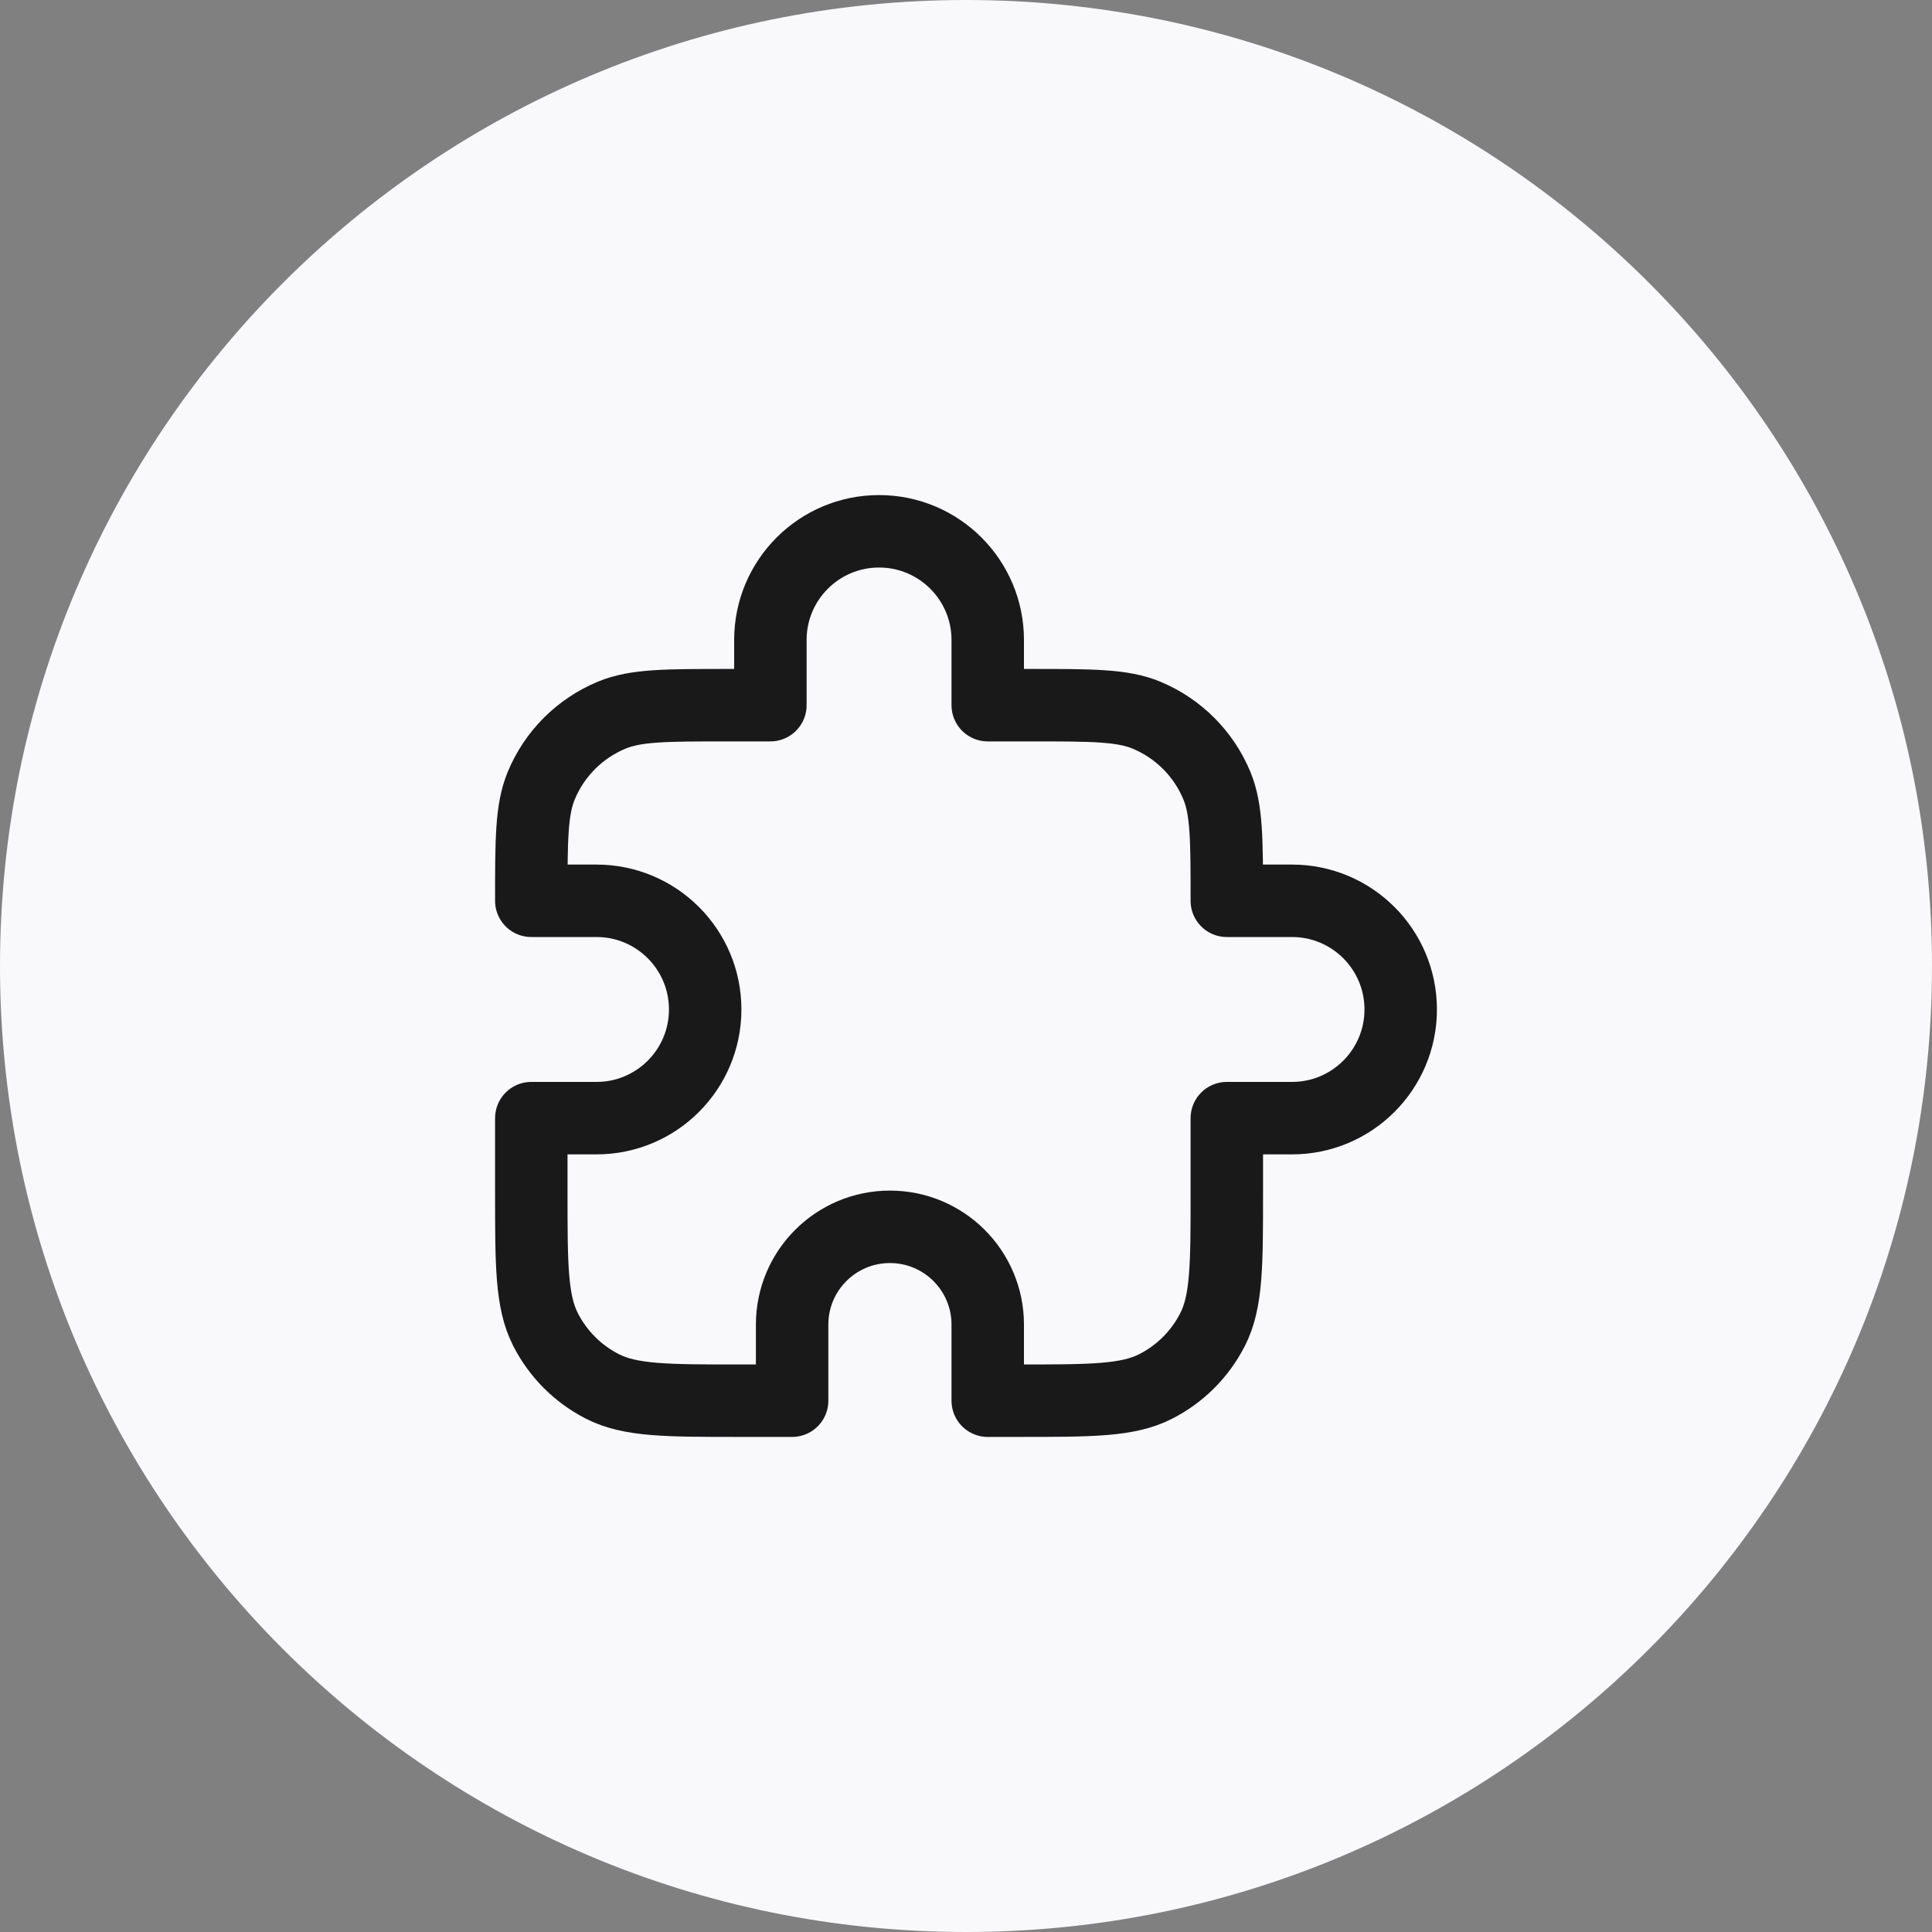
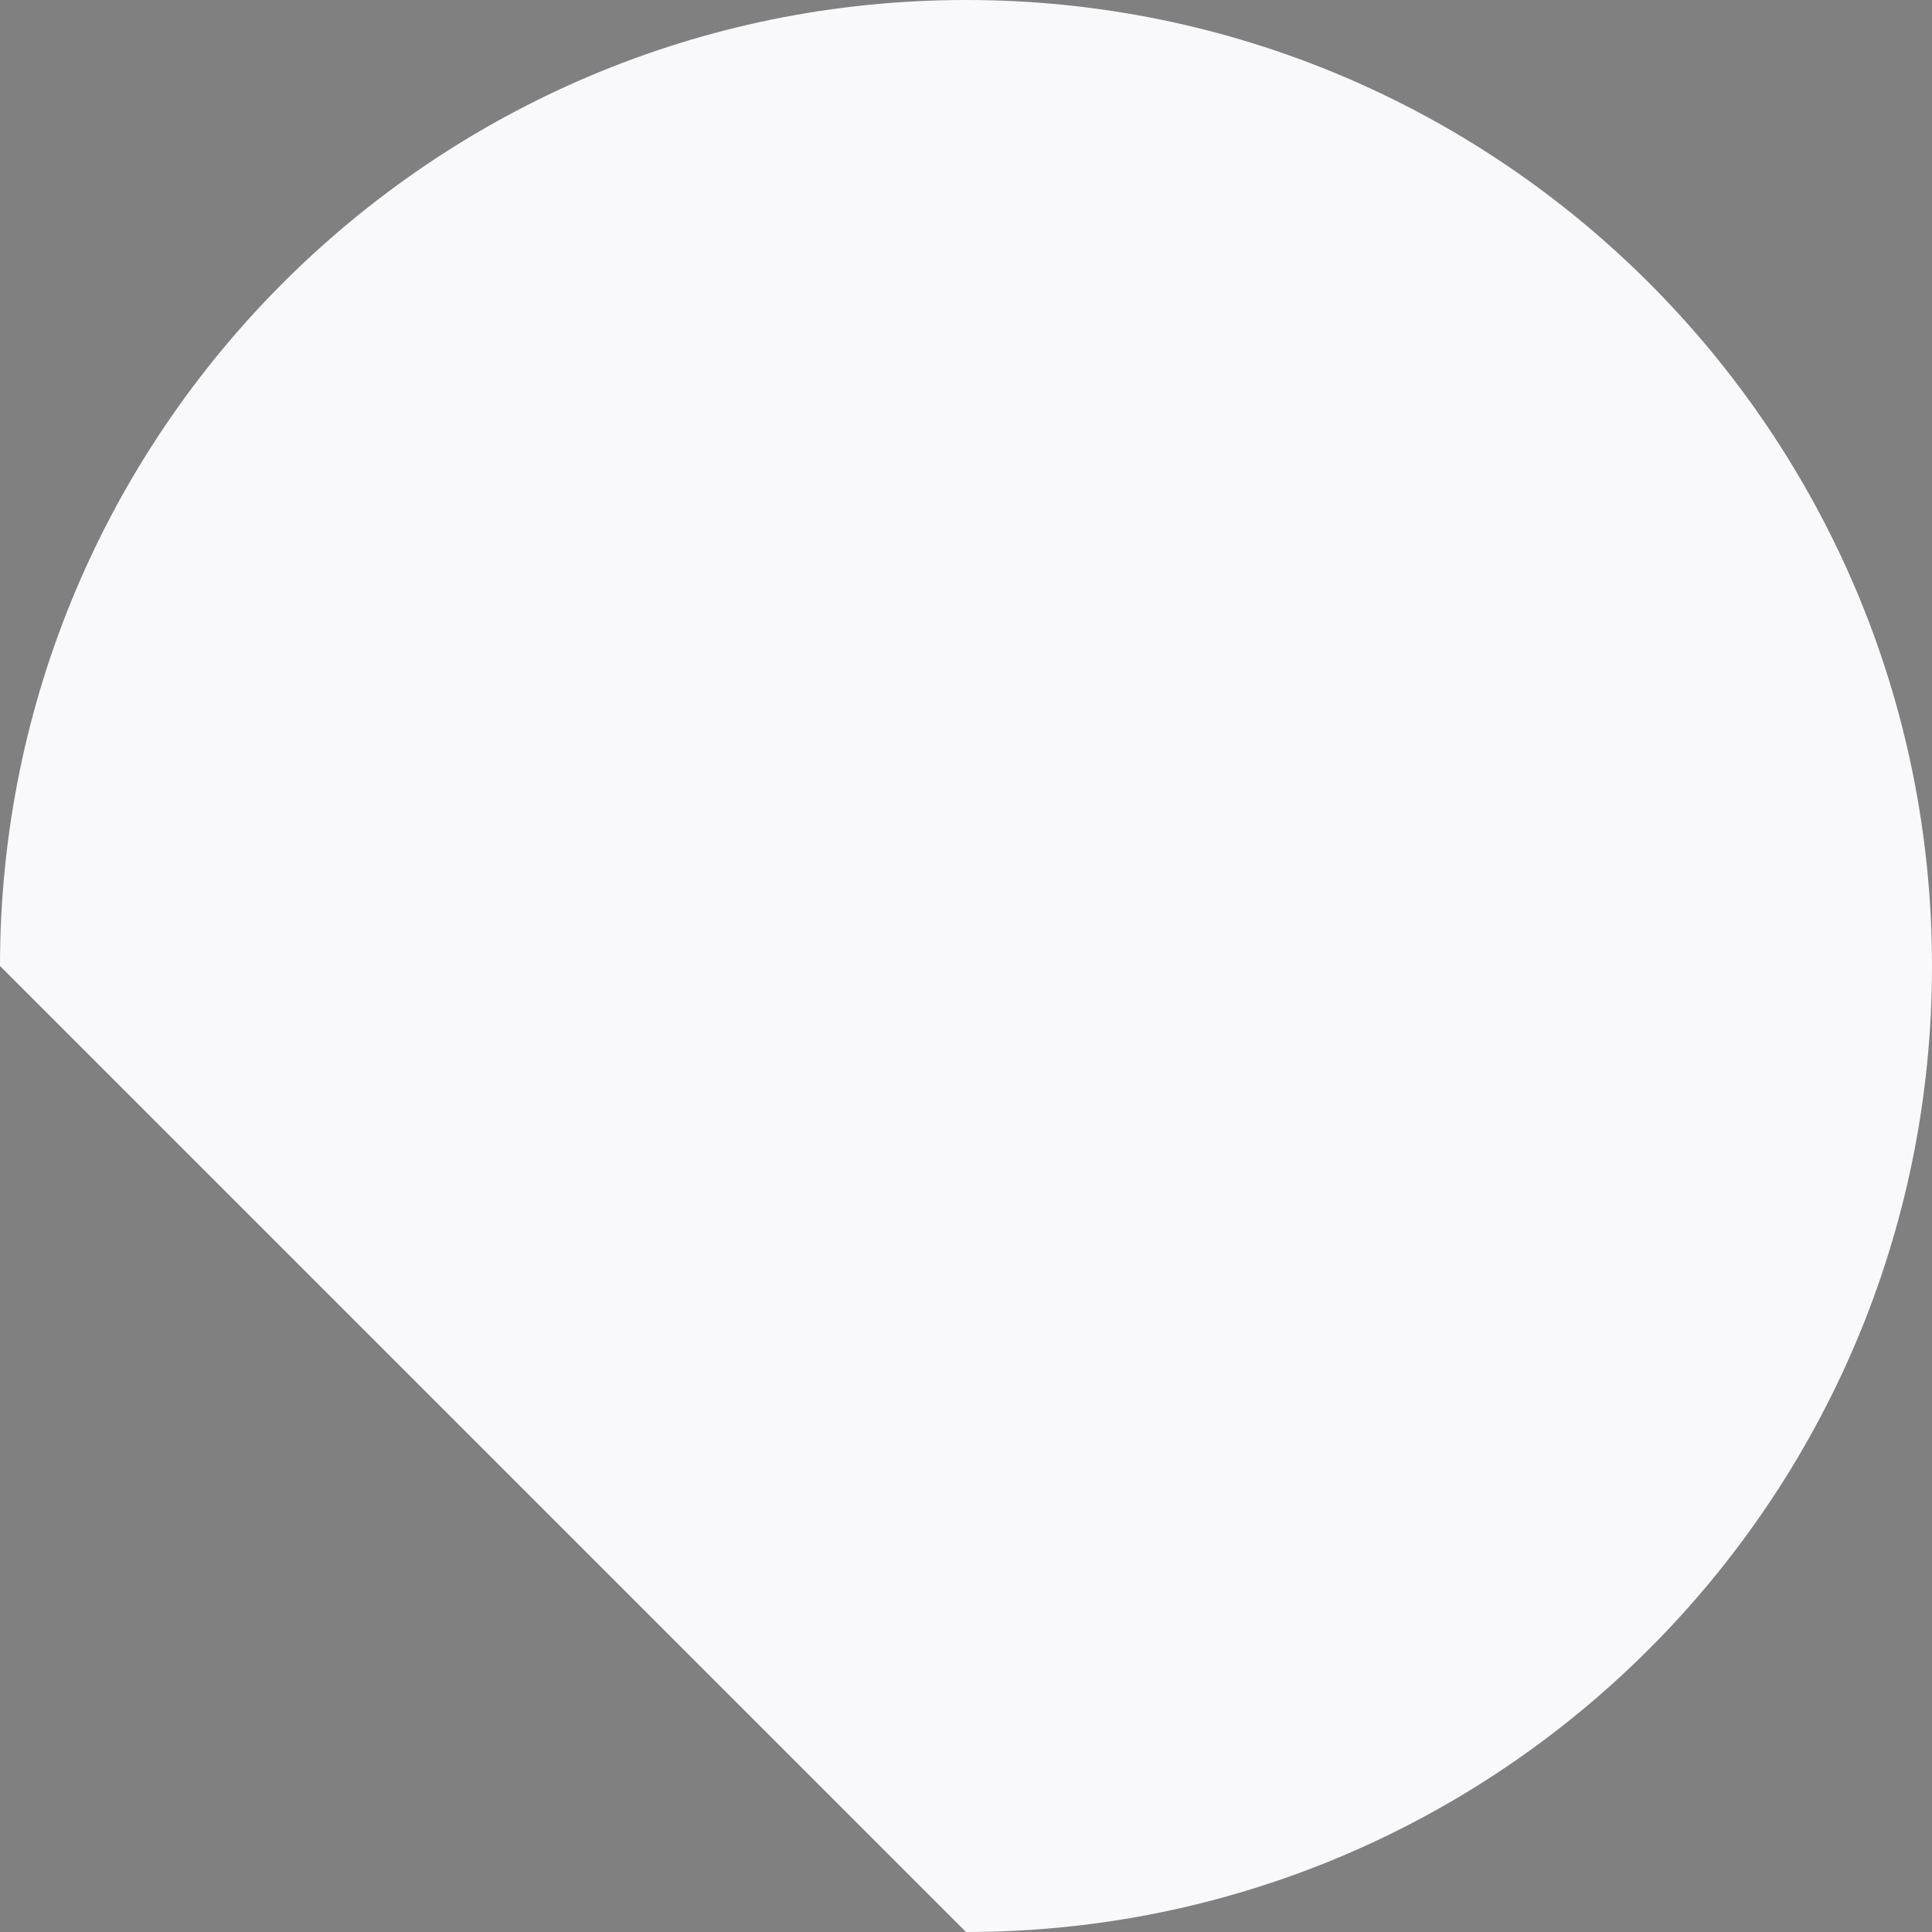
<svg xmlns="http://www.w3.org/2000/svg" width="80" height="80" viewBox="0 0 80 80" fill="none">
  <rect x="0" y="0" width="80" height="80" fill="#808080" stroke="none" />
-   <path d="M0 40C0 17.909 17.909 0 40 0C62.091 0 80 17.909 80 40C80 62.091 62.091 80 40 80C17.909 80 0 62.091 0 40Z" fill="#F9F9FB" />
+   <path d="M0 40C0 17.909 17.909 0 40 0C62.091 0 80 17.909 80 40C80 62.091 62.091 80 40 80Z" fill="#F9F9FB" />
  <g clip-path="url(#clip0_2996_54957)">
-     <path d="M31.9 26.5C31.9 24.015 33.915 22 36.4 22C38.885 22 40.9 24.015 40.9 26.5V29.2H42.7C45.216 29.2 46.474 29.2 47.467 29.611C48.79 30.159 49.841 31.21 50.389 32.533C50.8 33.526 50.8 34.784 50.8 37.3H53.5C55.985 37.3 58 39.315 58 41.8C58 44.285 55.985 46.3 53.5 46.3H50.8V49.36C50.8 52.384 50.8 53.896 50.211 55.051C49.694 56.068 48.868 56.894 47.852 57.411C46.696 58 45.184 58 42.16 58H40.9V54.85C40.9 52.613 39.087 50.8 36.85 50.8C34.613 50.8 32.8 52.613 32.8 54.85V58H30.64C27.616 58 26.104 58 24.948 57.411C23.932 56.894 23.106 56.068 22.589 55.051C22 53.896 22 52.384 22 49.36V46.3H24.7C27.185 46.3 29.2 44.285 29.2 41.8C29.2 39.315 27.185 37.3 24.7 37.3H22C22 34.784 22 33.526 22.411 32.533C22.959 31.21 24.01 30.159 25.334 29.611C26.326 29.2 27.584 29.2 30.1 29.2H31.9V26.5Z" stroke="#191919" stroke-width="3" stroke-linecap="round" stroke-linejoin="round" />
-   </g>
+     </g>
  <defs>
    <clipPath id="clip0_2996_54957">
-       <rect width="40" height="40" fill="white" transform="translate(20 20)" />
-     </clipPath>
+       </clipPath>
  </defs>
</svg>